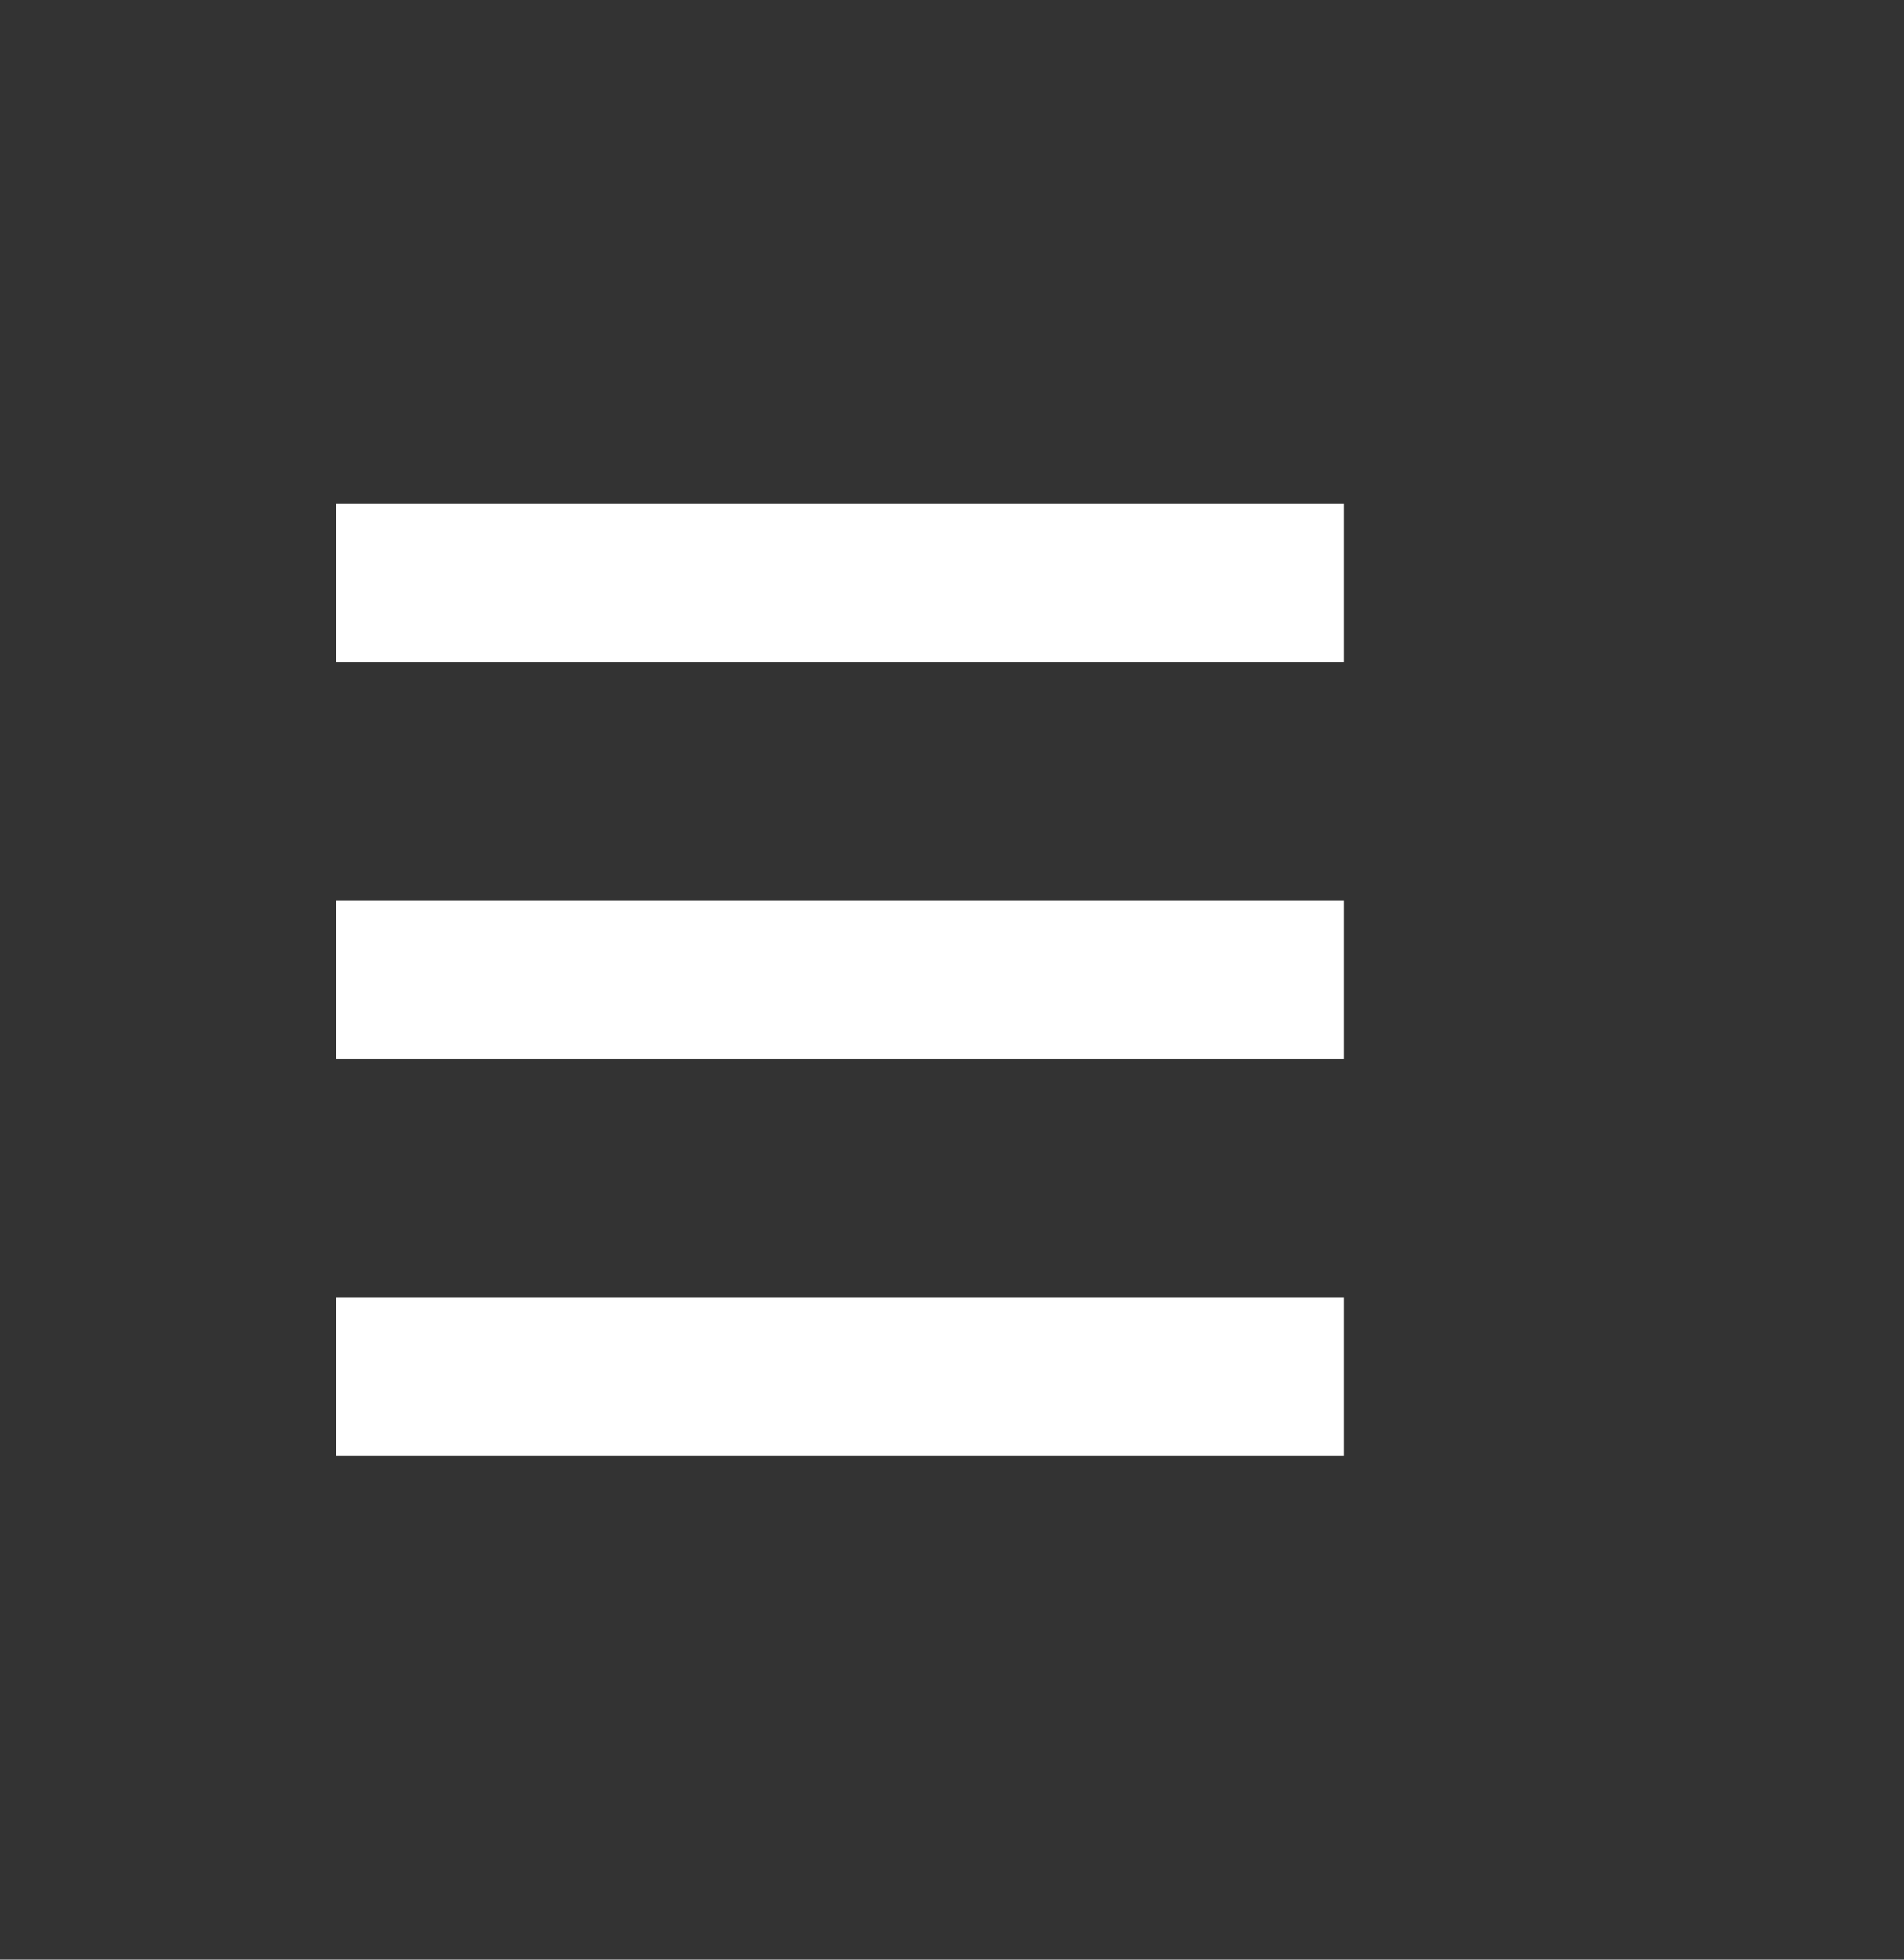
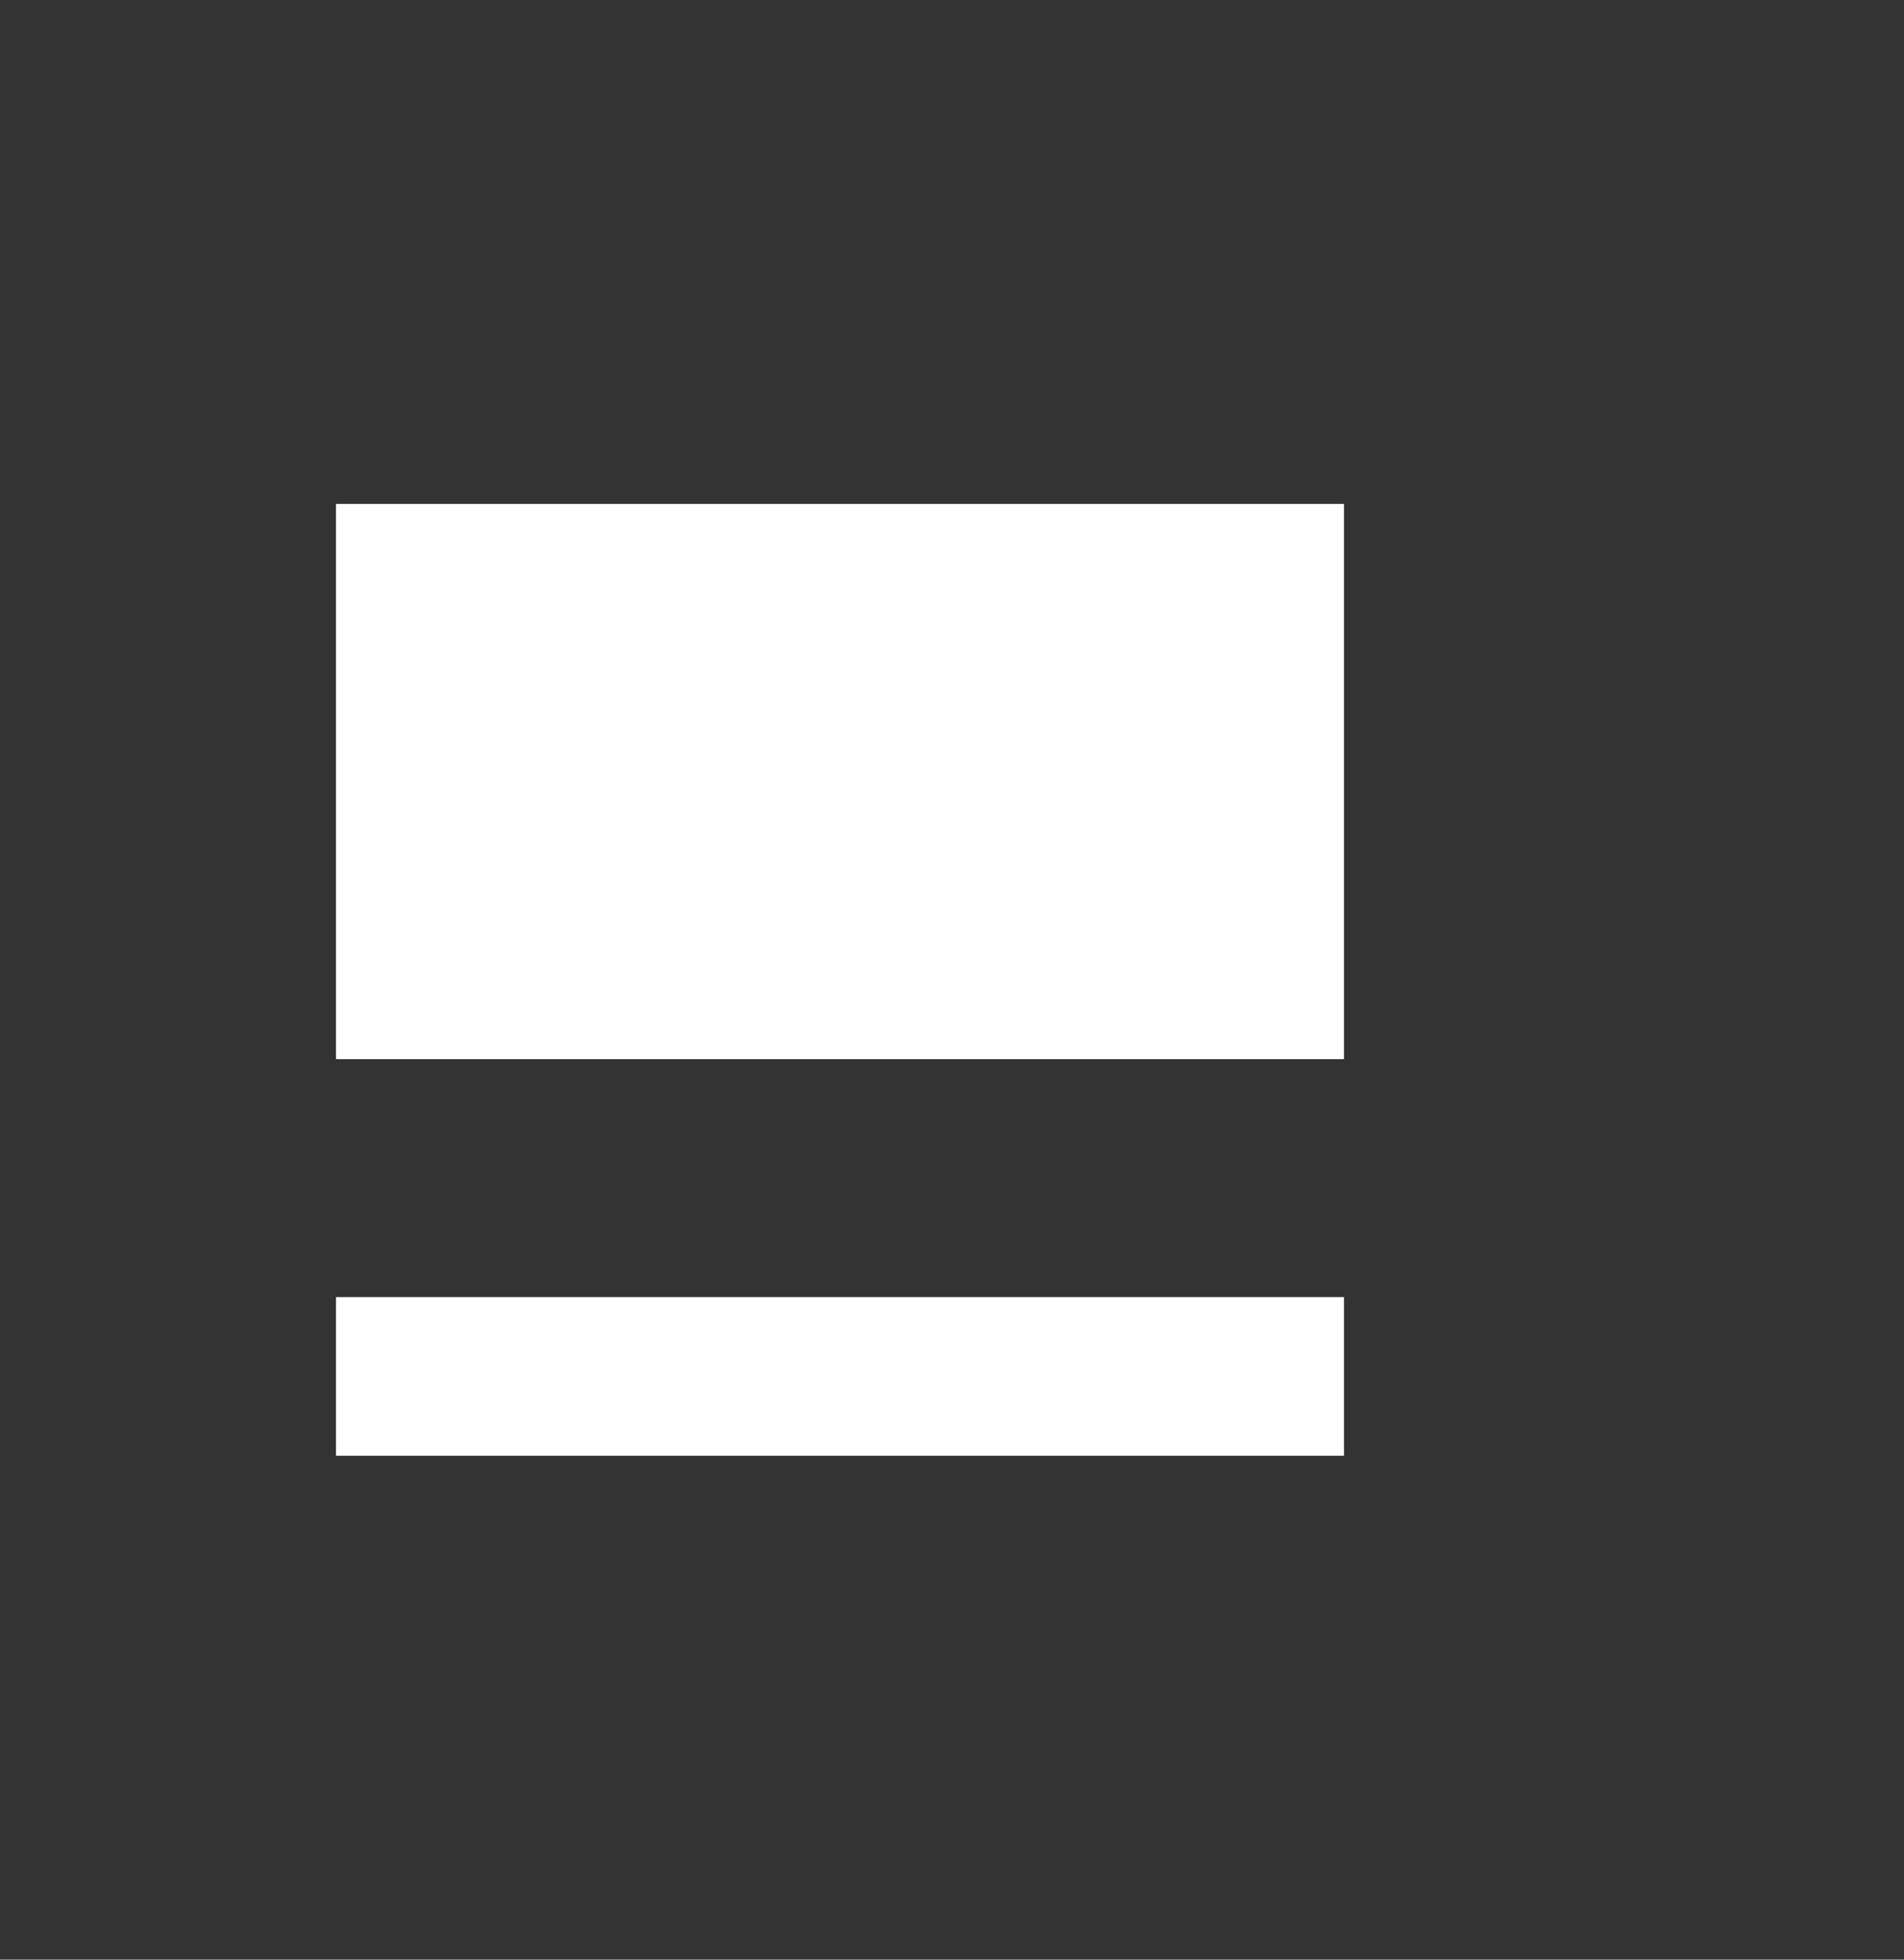
<svg xmlns="http://www.w3.org/2000/svg" width="34" height="35" viewBox="0 0 34 35" fill="none">
  <rect x="0" y="0" width="34" height="35" fill="#333333" stroke="none" />
-   <path d="M6 9H24V11.833H6V9ZM6 16.083H24V18.917H6V16.083ZM6 23.167H24V26H6V23.167Z" fill="white" />
+   <path d="M6 9H24V11.833H6V9ZH24V18.917H6V16.083ZM6 23.167H24V26H6V23.167Z" fill="white" />
</svg>